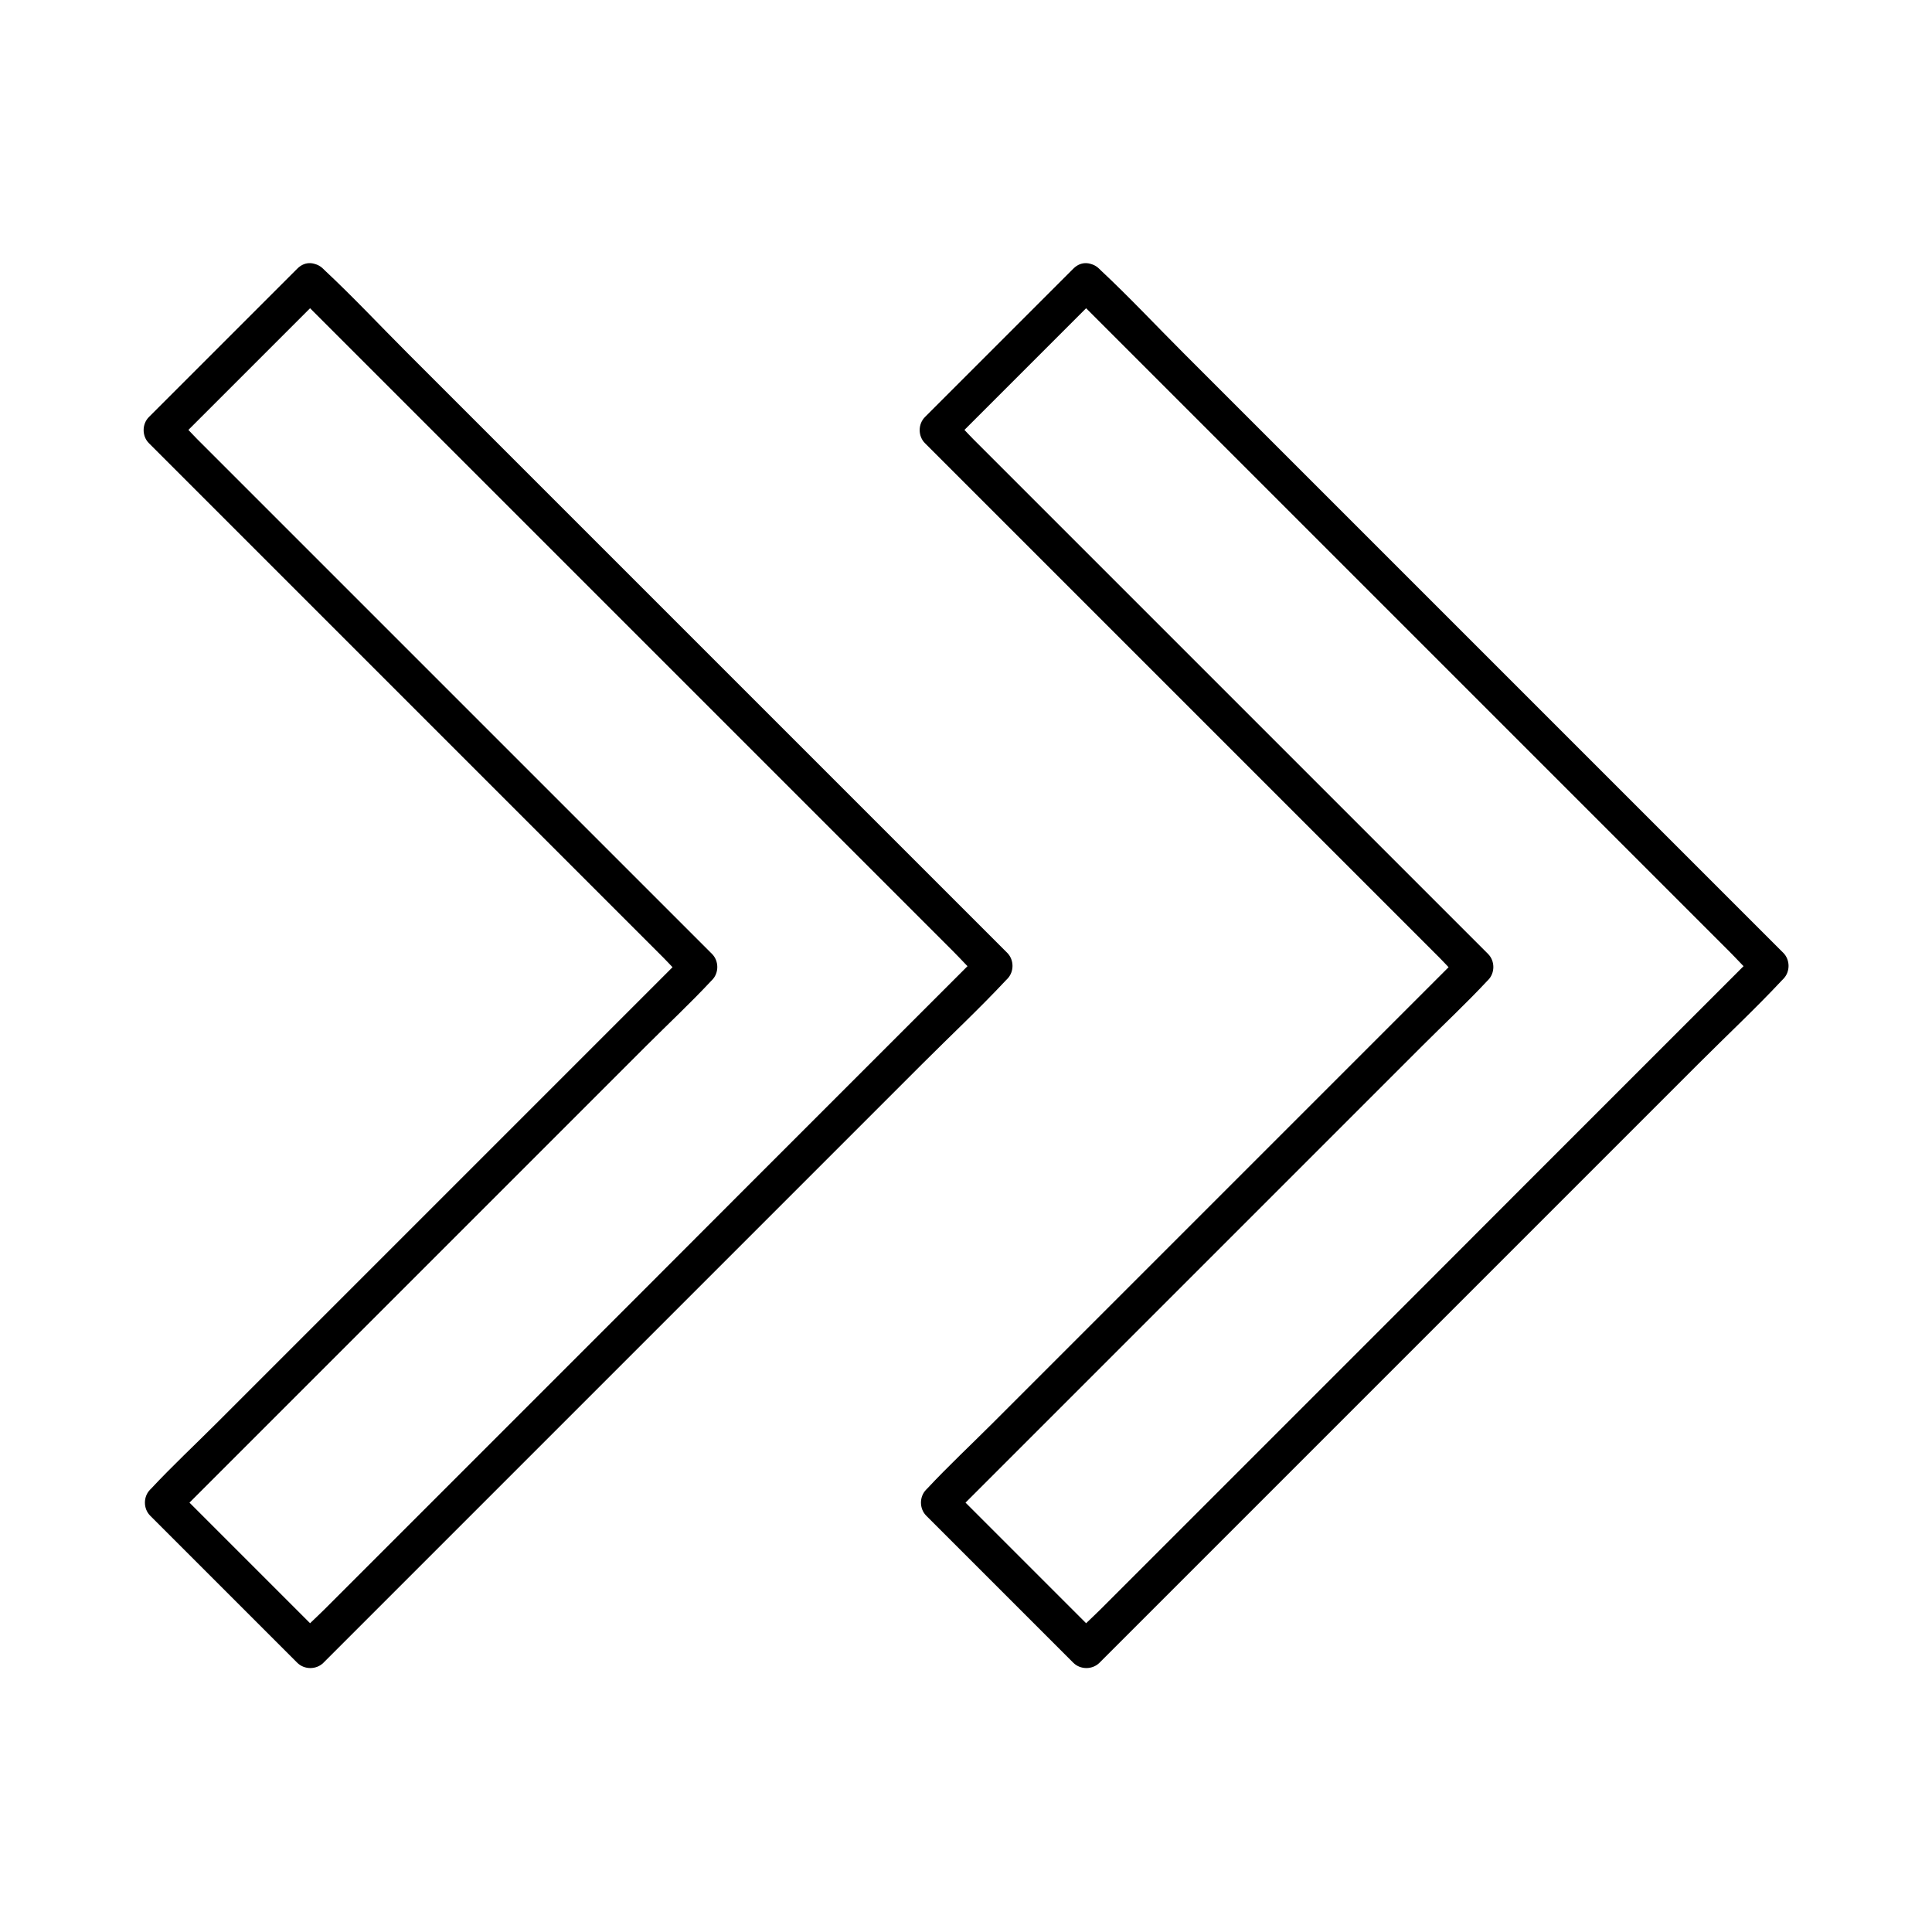
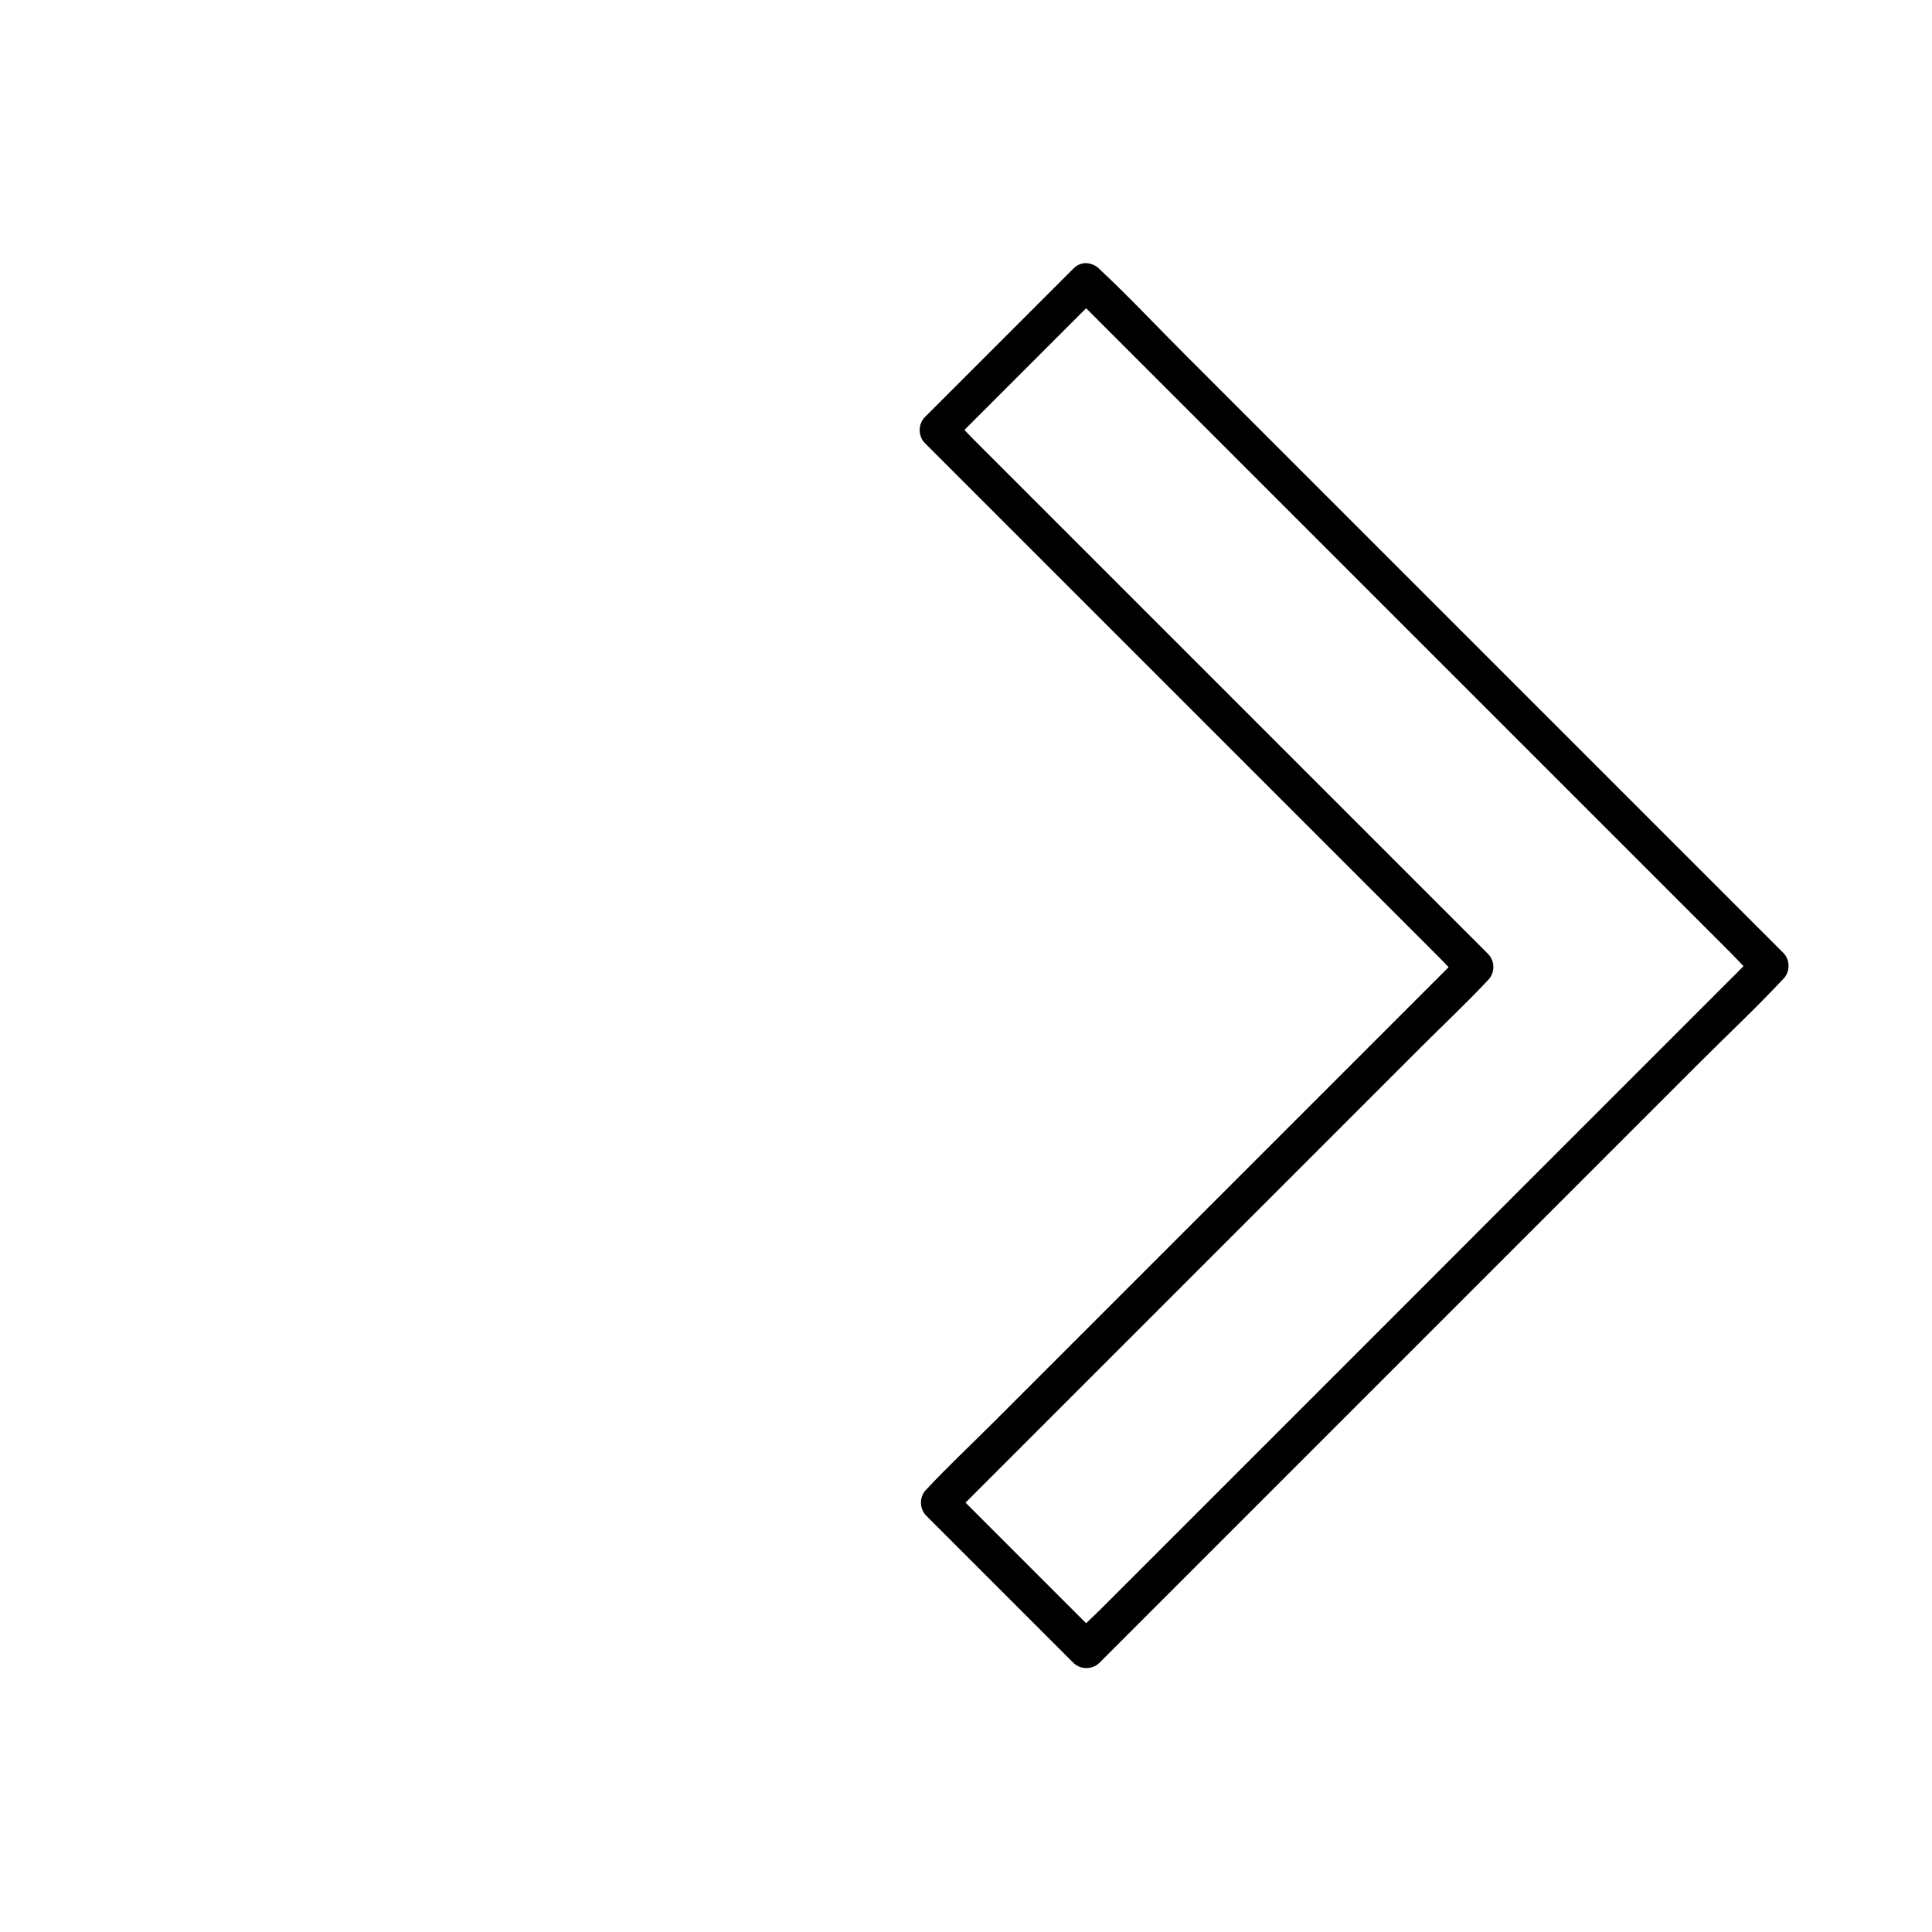
<svg xmlns="http://www.w3.org/2000/svg" fill="#000000" width="800px" height="800px" version="1.1" viewBox="144 144 512 512">
  <g>
    <path d="m428.39 222.24c6.051 6.051 12.055 12.055 18.105 18.105 14.414 14.414 28.832 28.832 43.297 43.297 17.418 17.418 34.883 34.883 52.301 52.301 15.055 15.055 30.16 30.16 45.215 45.215l14.957 14.957c2.312 2.312 4.574 4.922 7.035 7.035 0.098 0.098 0.195 0.195 0.297 0.297v-6.938c-6.051 6.051-12.055 12.055-18.105 18.105-14.414 14.414-28.832 28.832-43.297 43.297-17.371 17.414-34.836 34.879-52.254 52.297-15.055 15.055-30.16 30.16-45.215 45.215l-14.957 14.957c-2.312 2.312-4.922 4.574-7.035 7.035-0.098 0.098-0.195 0.195-0.297 0.297h6.938l-38.969-38.969v6.938c4.723-4.723 9.445-9.445 14.168-14.168 11.316-11.316 22.582-22.582 33.898-33.898 13.629-13.629 27.305-27.305 40.934-40.934 11.809-11.809 23.617-23.617 35.426-35.426 5.758-5.758 11.711-11.316 17.27-17.27 0.098-0.098 0.148-0.148 0.246-0.246 1.871-1.871 1.871-5.066 0-6.938l-14.168-14.168c-11.367-11.367-22.68-22.68-34.047-34.047-13.676-13.676-27.305-27.305-40.984-40.984-11.855-11.855-23.715-23.715-35.57-35.57-3.887-3.887-7.773-7.773-11.66-11.66-1.82-1.82-3.59-3.938-5.609-5.609l-0.246-0.246v6.938l39.312-39.312c4.477-4.477-2.461-11.465-6.938-6.938-11.465 11.465-22.926 22.926-34.441 34.441l-4.871 4.871c-1.871 1.871-1.871 5.066 0 6.938 4.723 4.723 9.445 9.445 14.168 14.168 11.367 11.367 22.68 22.68 34.047 34.047 13.676 13.676 27.305 27.305 40.984 40.984 11.855 11.855 23.715 23.715 35.57 35.57 3.887 3.887 7.773 7.773 11.66 11.66 1.82 1.82 3.59 3.938 5.609 5.609 0.098 0.098 0.148 0.148 0.246 0.246v-6.938c-4.723 4.723-9.445 9.445-14.168 14.168-11.316 11.316-22.582 22.582-33.898 33.898-13.629 13.629-27.305 27.305-40.934 40.934l-35.426 35.426c-5.758 5.758-11.711 11.316-17.27 17.27-0.098 0.098-0.148 0.148-0.246 0.246-1.871 1.871-1.871 5.066 0 6.938l38.969 38.969c1.871 1.871 5.066 1.871 6.938 0 6.051-6.051 12.055-12.055 18.105-18.105 14.414-14.414 28.832-28.832 43.297-43.297 17.418-17.418 34.883-34.883 52.301-52.301l45.215-45.215c7.332-7.332 14.957-14.465 21.992-21.992l0.297-0.297c1.871-1.871 1.871-5.066 0-6.938-6.051-6.051-12.055-12.055-18.105-18.105-14.414-14.414-28.832-28.832-43.297-43.297-17.418-17.418-34.883-34.883-52.301-52.301-15.055-15.055-30.16-30.16-45.215-45.215-7.332-7.332-14.465-14.957-21.992-21.992-0.098-0.098-0.195-0.195-0.297-0.297-4.523-4.523-11.461 2.465-6.984 6.941z" />
-     <path d="m222.73 222.24c6.051 6.051 12.055 12.055 18.105 18.105 14.414 14.414 28.832 28.832 43.297 43.297 17.418 17.418 34.883 34.883 52.301 52.301 15.055 15.055 30.16 30.16 45.215 45.215l14.957 14.957c2.312 2.312 4.574 4.922 7.035 7.035 0.098 0.098 0.195 0.195 0.297 0.297v-6.938c-6.051 6.051-12.055 12.055-18.105 18.105-14.414 14.414-28.832 28.832-43.297 43.297-17.371 17.414-34.836 34.879-52.254 52.297-15.055 15.055-30.16 30.16-45.215 45.215l-14.957 14.957c-2.312 2.312-4.922 4.574-7.035 7.035-0.098 0.098-0.195 0.195-0.297 0.297h6.938l-38.969-38.969v6.938c4.723-4.723 9.445-9.445 14.168-14.168 11.316-11.316 22.582-22.582 33.898-33.898 13.629-13.629 27.305-27.305 40.934-40.934 11.809-11.809 23.617-23.617 35.426-35.426 5.758-5.758 11.711-11.316 17.27-17.27 0.098-0.098 0.148-0.148 0.246-0.246 1.871-1.871 1.871-5.066 0-6.938l-14.168-14.168c-11.367-11.367-22.68-22.68-34.047-34.047-13.676-13.676-27.305-27.305-40.984-40.984-11.855-11.855-23.715-23.715-35.57-35.57-3.887-3.887-7.773-7.773-11.66-11.66-1.82-1.82-3.59-3.938-5.609-5.609l-0.246-0.246v6.938l39.312-39.312c4.477-4.477-2.461-11.465-6.938-6.938-11.465 11.465-22.926 22.926-34.441 34.441l-4.871 4.871c-1.871 1.871-1.871 5.066 0 6.938 4.723 4.723 9.445 9.445 14.168 14.168 11.367 11.367 22.68 22.68 34.047 34.047 13.676 13.676 27.305 27.305 40.984 40.984 11.855 11.855 23.715 23.715 35.57 35.57 3.887 3.887 7.773 7.773 11.66 11.66 1.82 1.82 3.59 3.938 5.609 5.609 0.098 0.098 0.148 0.148 0.246 0.246v-6.938c-4.723 4.723-9.445 9.445-14.168 14.168-11.316 11.316-22.582 22.582-33.898 33.898-13.629 13.629-27.305 27.305-40.934 40.934l-35.426 35.426c-5.758 5.758-11.711 11.316-17.27 17.27-0.098 0.098-0.148 0.148-0.246 0.246-1.871 1.871-1.871 5.066 0 6.938l38.969 38.969c1.871 1.871 5.066 1.871 6.938 0 6.051-6.051 12.055-12.055 18.105-18.105 14.414-14.414 28.832-28.832 43.297-43.297 17.418-17.418 34.883-34.883 52.301-52.301l45.215-45.215c7.332-7.332 14.957-14.465 21.992-21.992l0.297-0.297c1.871-1.871 1.871-5.066 0-6.938-6.051-6.051-12.055-12.055-18.105-18.105-14.414-14.414-28.832-28.832-43.297-43.297-17.418-17.418-34.883-34.883-52.301-52.301-15.055-15.055-30.16-30.16-45.215-45.215-7.332-7.332-14.465-14.957-21.992-21.992-0.098-0.098-0.195-0.195-0.297-0.297-4.523-4.523-11.461 2.465-6.984 6.941z" />
  </g>
</svg>